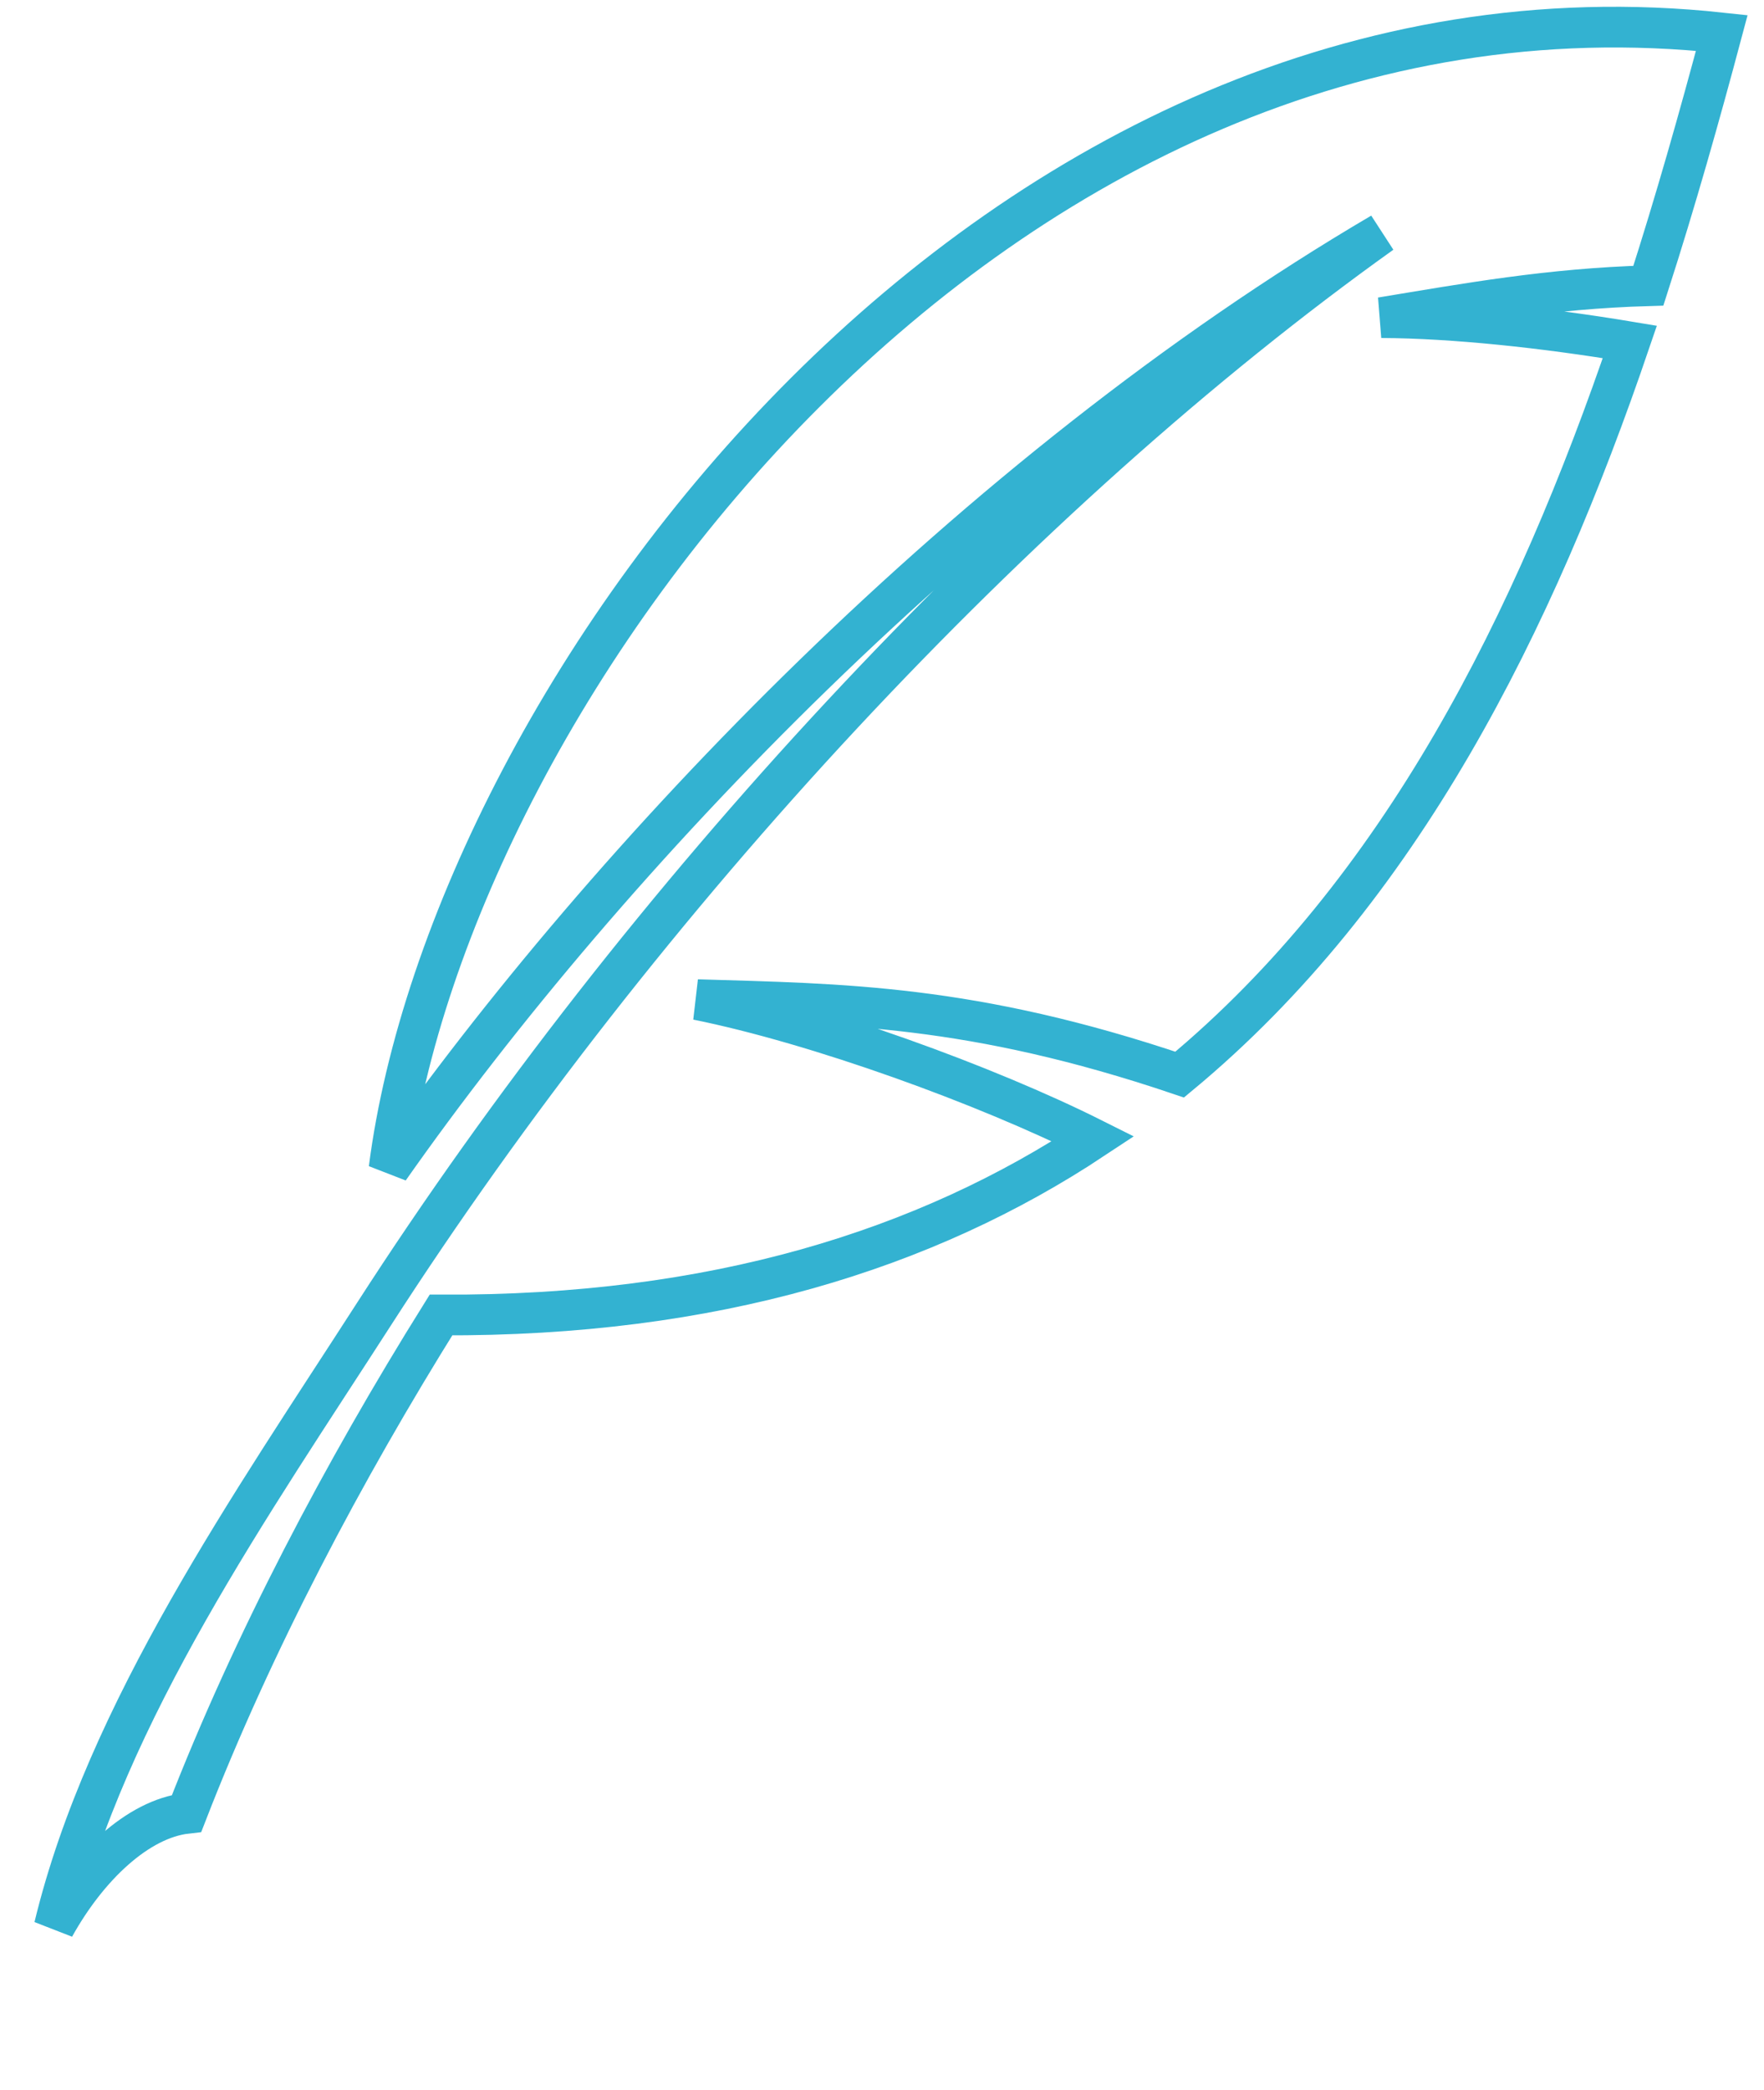
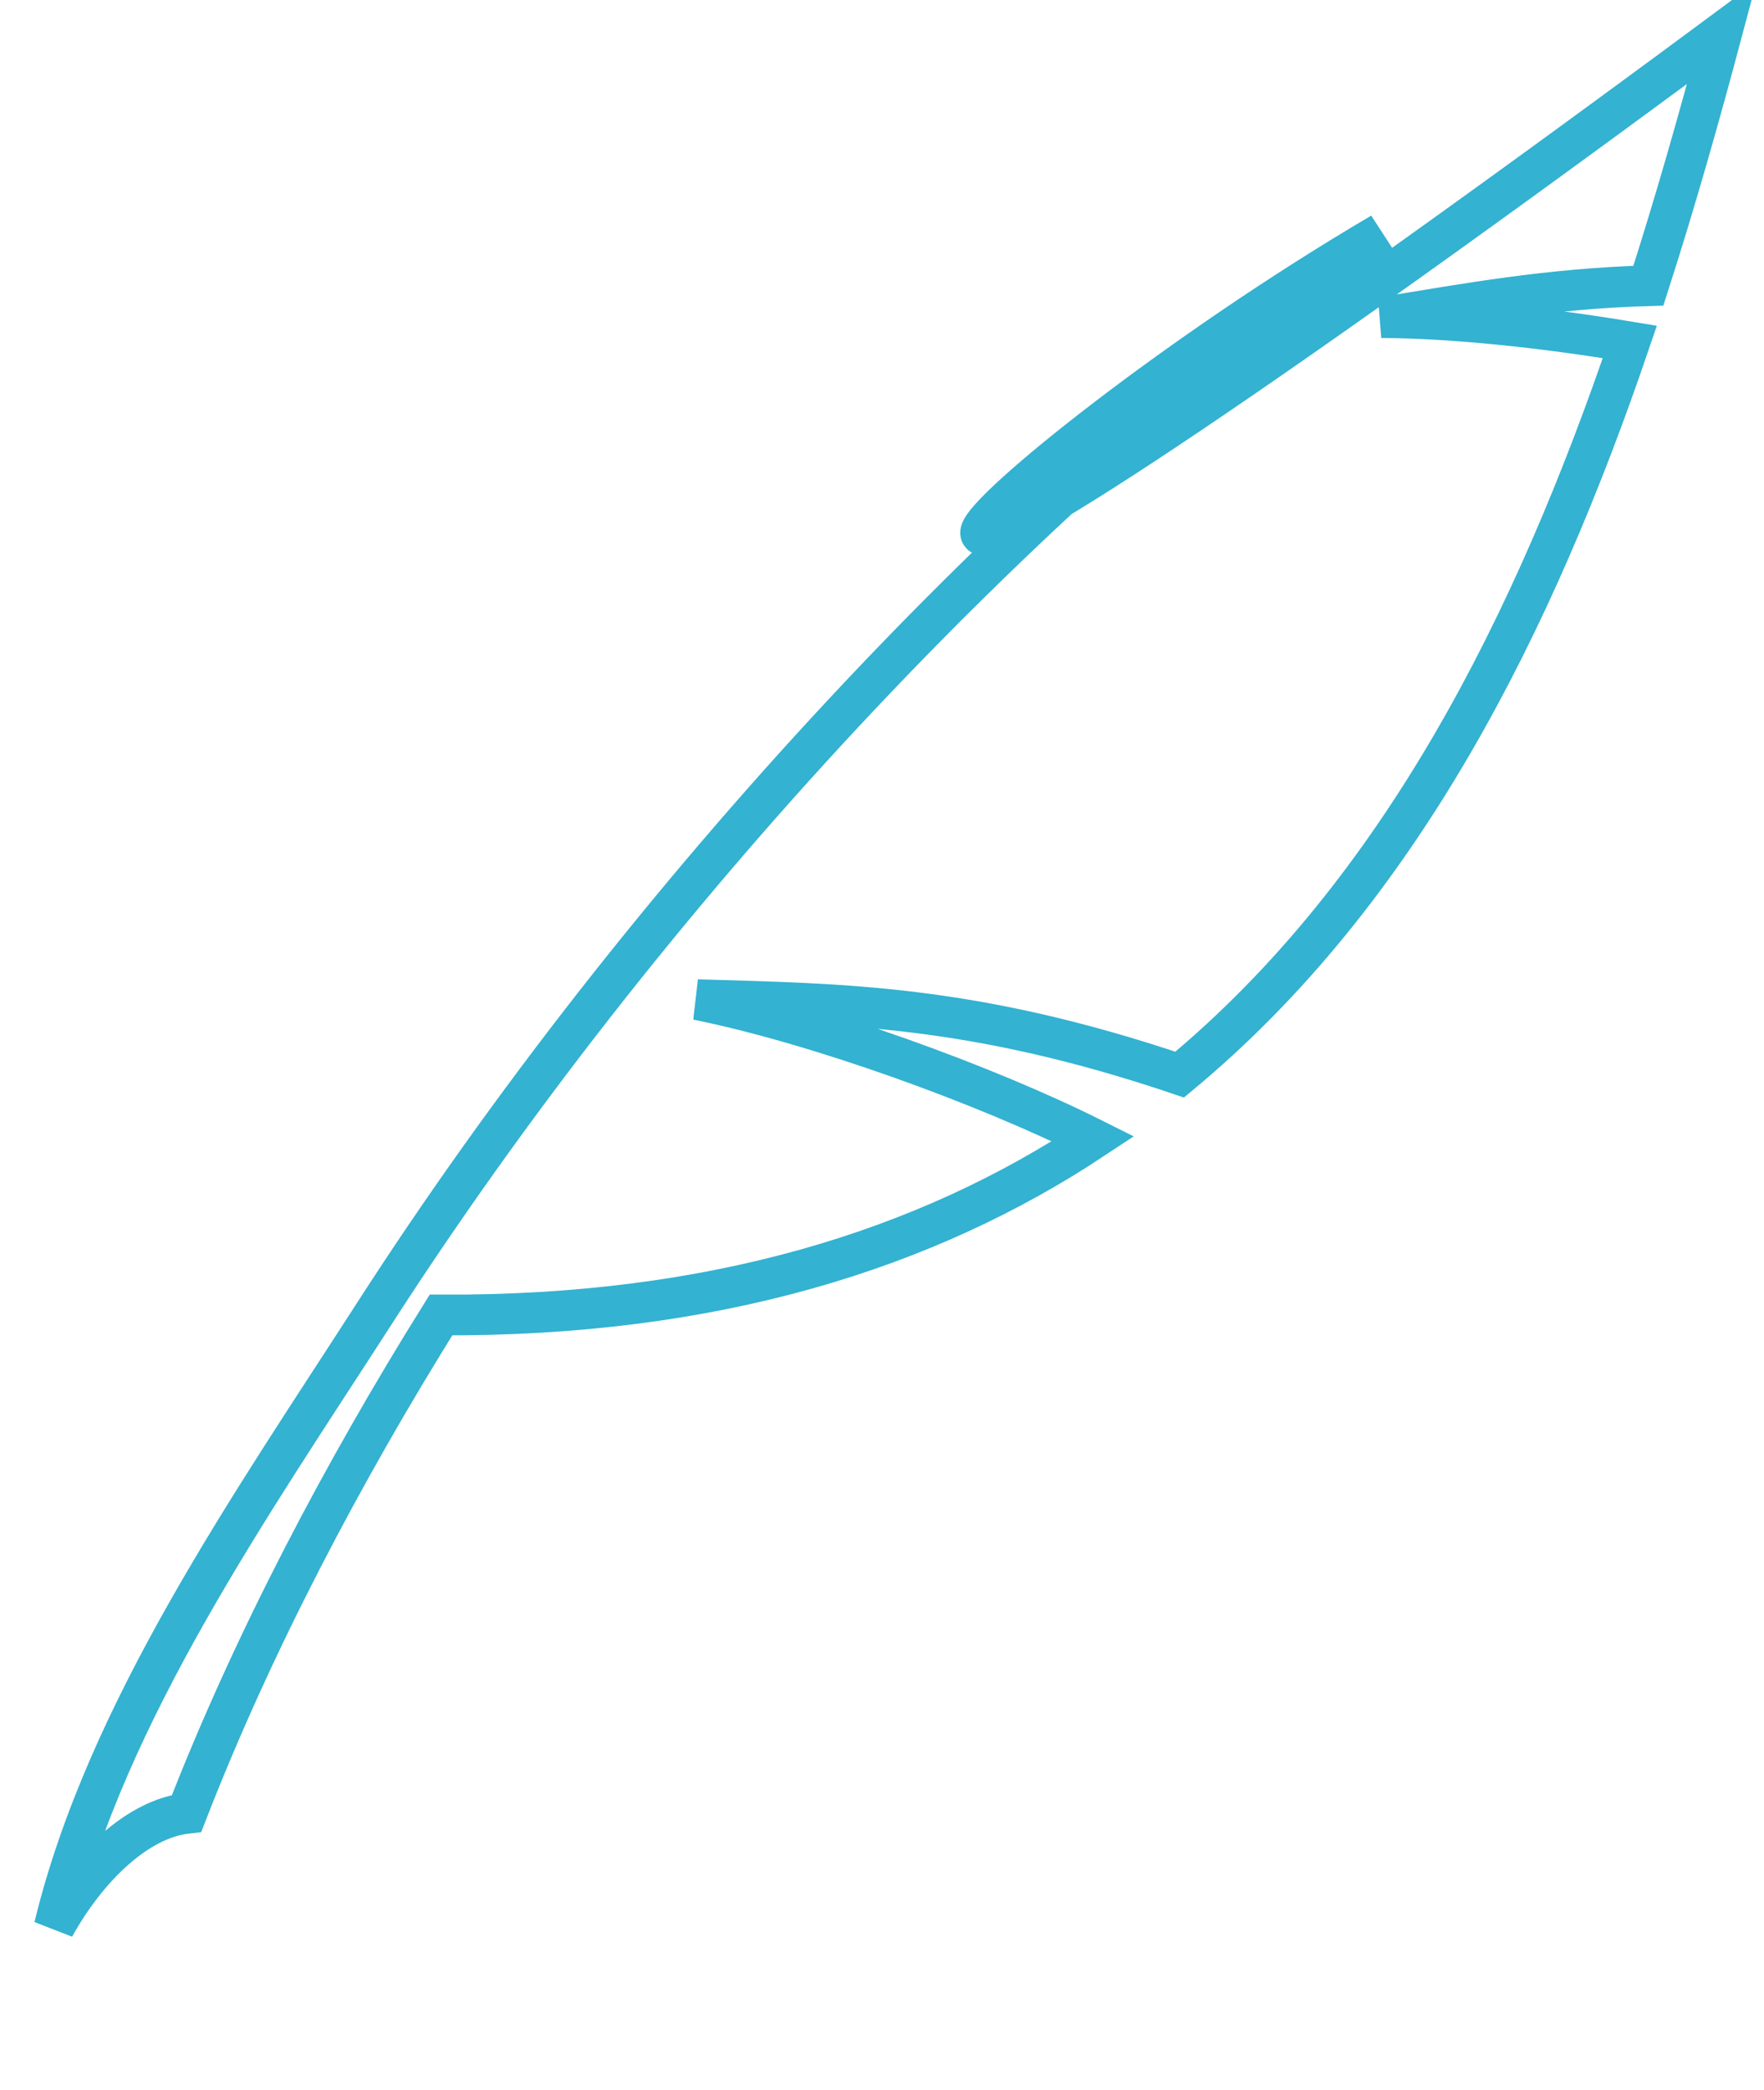
<svg xmlns="http://www.w3.org/2000/svg" width="65" height="77" viewBox="0 0 65 77" class="poetry-icon">
-   <path fill="none" stroke="#009FC5" stroke-width="1.5" d="M473.444,12.214 C446.6,9.314 426.594,36.489 424.336,54.067 C432.39,42.599 445.849,28.439 460.907,19.592 C447.505,29.166 433.667,44.062 423.78,59.423 C419.297,66.388 413.915,74.068 412,82 C413.232,79.78 415.082,78.021 416.878,77.818 C419.327,71.512 422.661,65.204 426.25,59.454 C436.299,59.503 444.109,57.051 450.281,52.963 C446.326,50.98 440.121,48.729 435.694,47.835 C441.024,47.996 445.803,48.009 453.469,50.597 C461.631,43.823 466.541,33.924 470.056,23.599 C466.889,23.071 463.551,22.717 460.9,22.704 C464.098,22.176 467.087,21.633 470.739,21.528 C471.737,18.424 472.624,15.292 473.444,12.214 Z" opacity=".8" transform="translate(-410 -11)" />
+   <path fill="none" stroke="#009FC5" stroke-width="1.5" d="M473.444,12.214 C432.39,42.599 445.849,28.439 460.907,19.592 C447.505,29.166 433.667,44.062 423.78,59.423 C419.297,66.388 413.915,74.068 412,82 C413.232,79.78 415.082,78.021 416.878,77.818 C419.327,71.512 422.661,65.204 426.25,59.454 C436.299,59.503 444.109,57.051 450.281,52.963 C446.326,50.98 440.121,48.729 435.694,47.835 C441.024,47.996 445.803,48.009 453.469,50.597 C461.631,43.823 466.541,33.924 470.056,23.599 C466.889,23.071 463.551,22.717 460.9,22.704 C464.098,22.176 467.087,21.633 470.739,21.528 C471.737,18.424 472.624,15.292 473.444,12.214 Z" opacity=".8" transform="translate(-410 -11)" />
</svg>